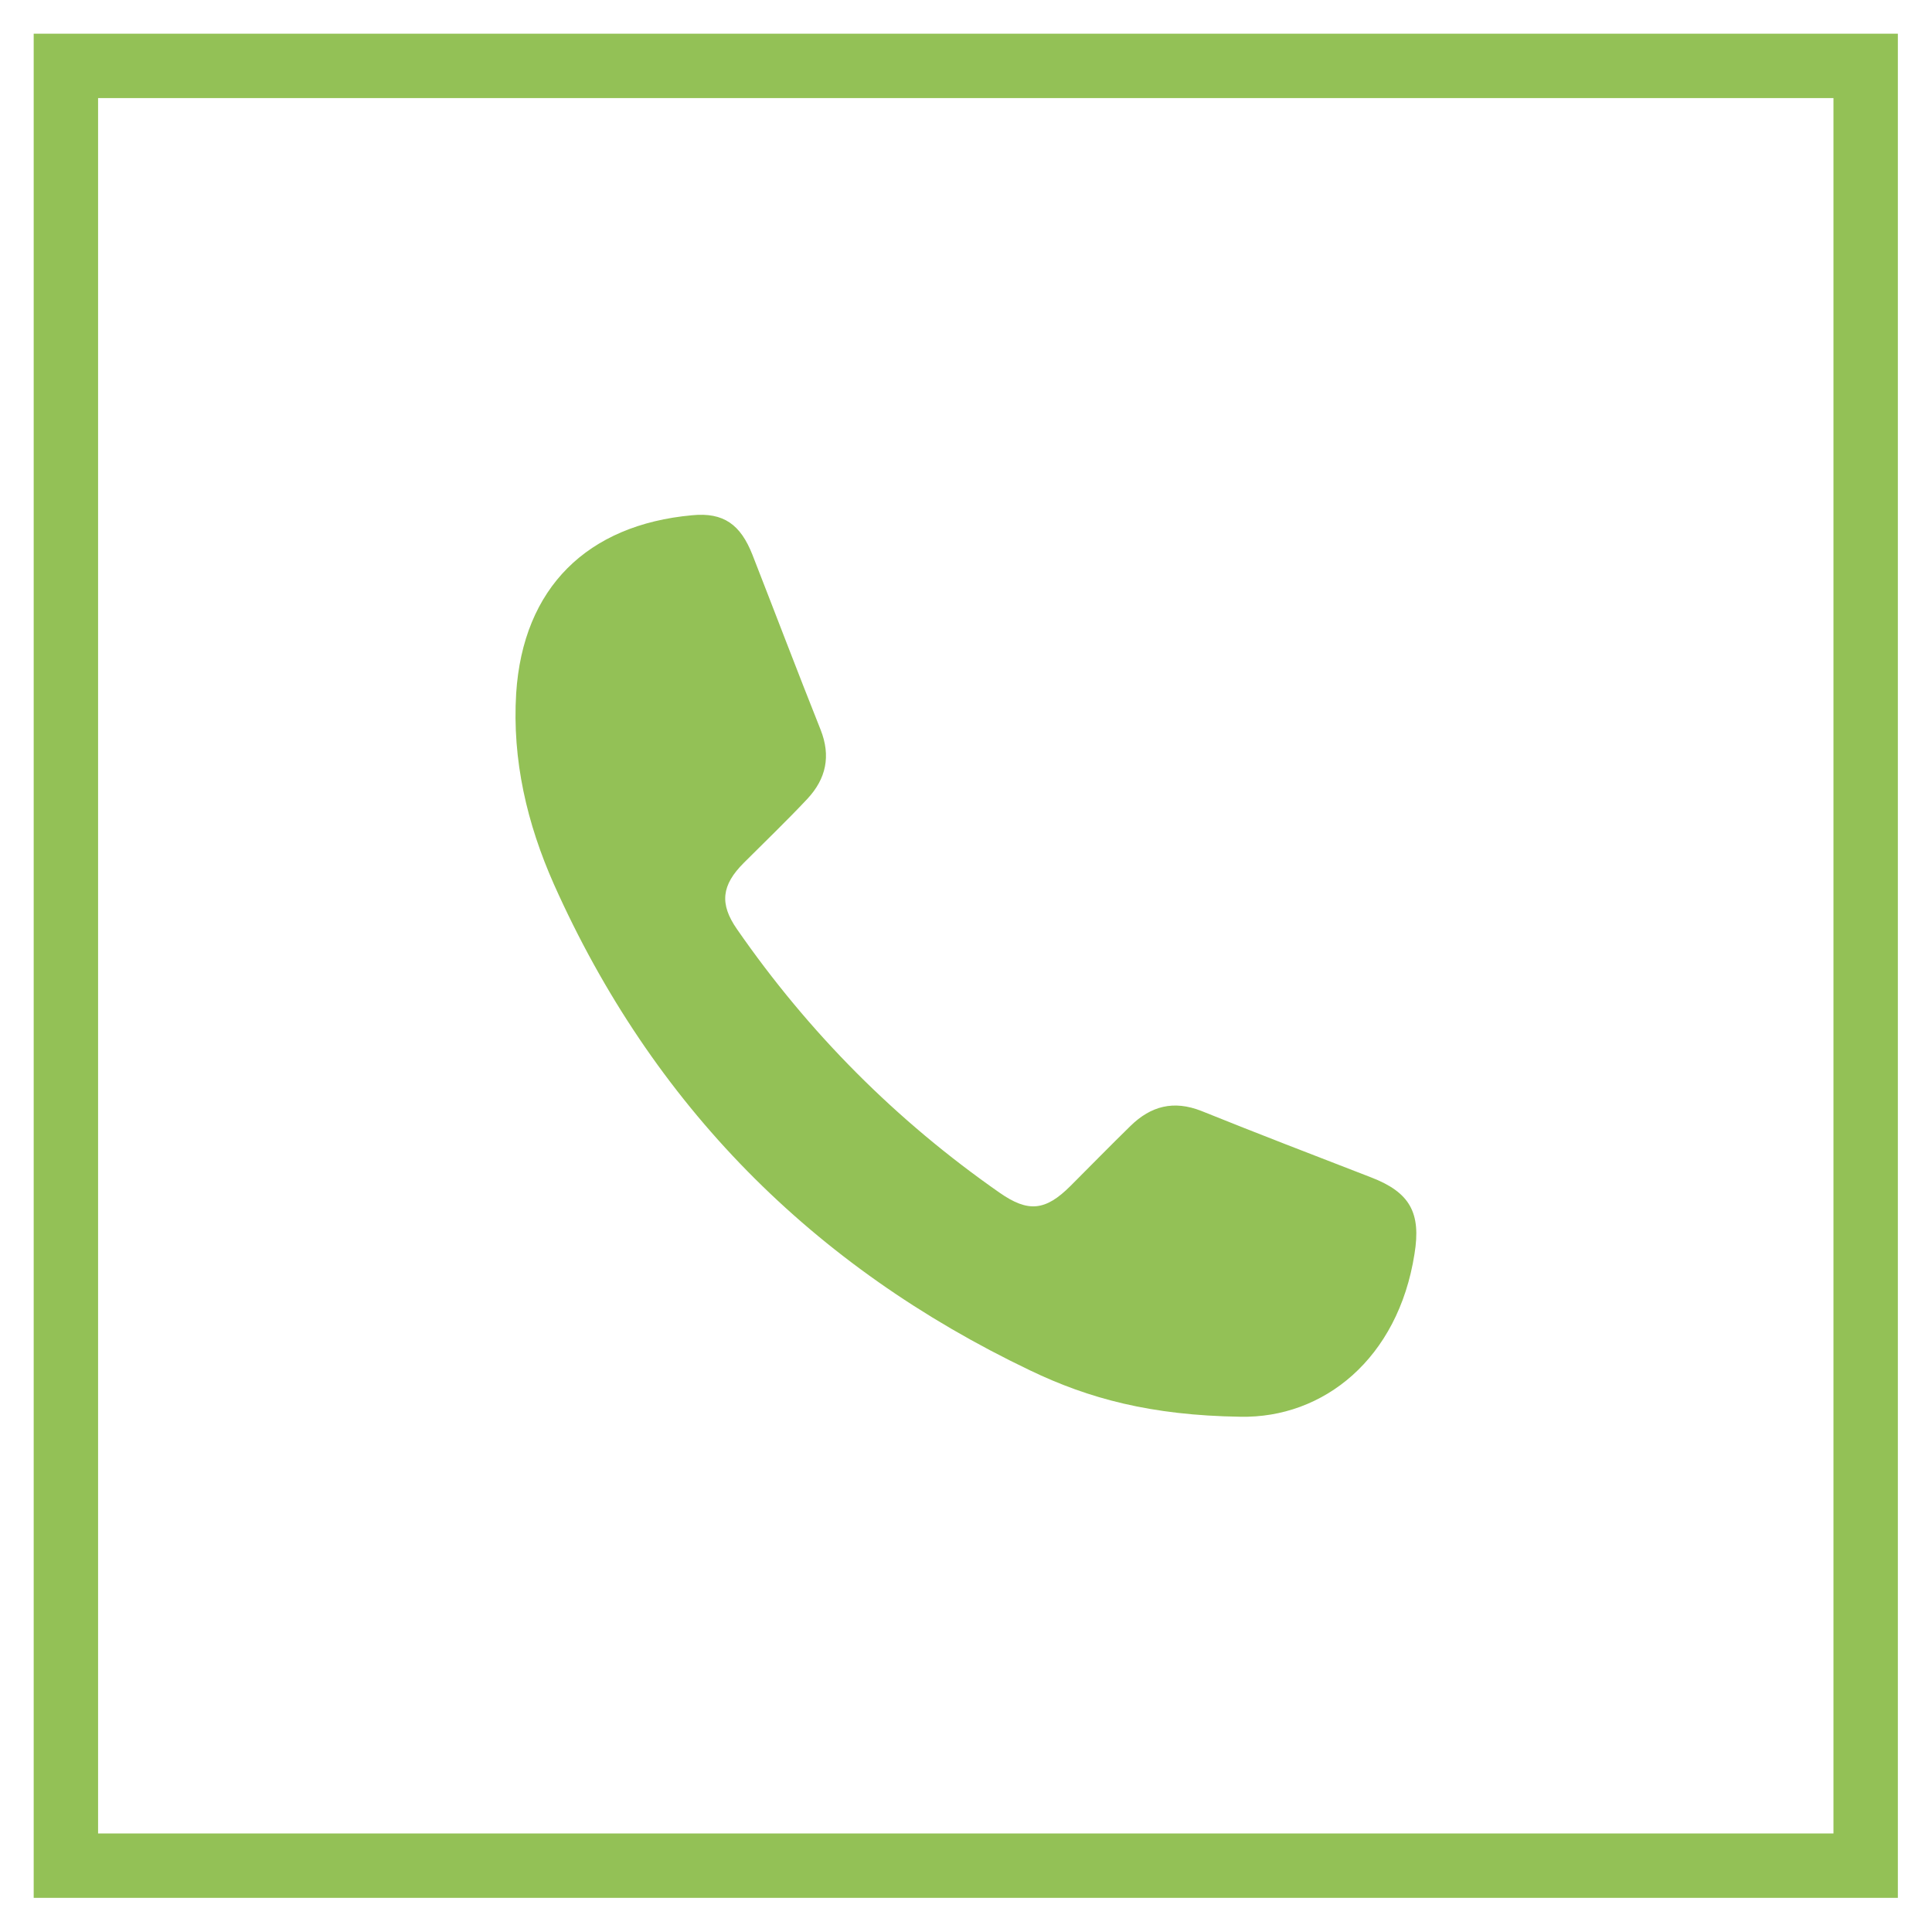
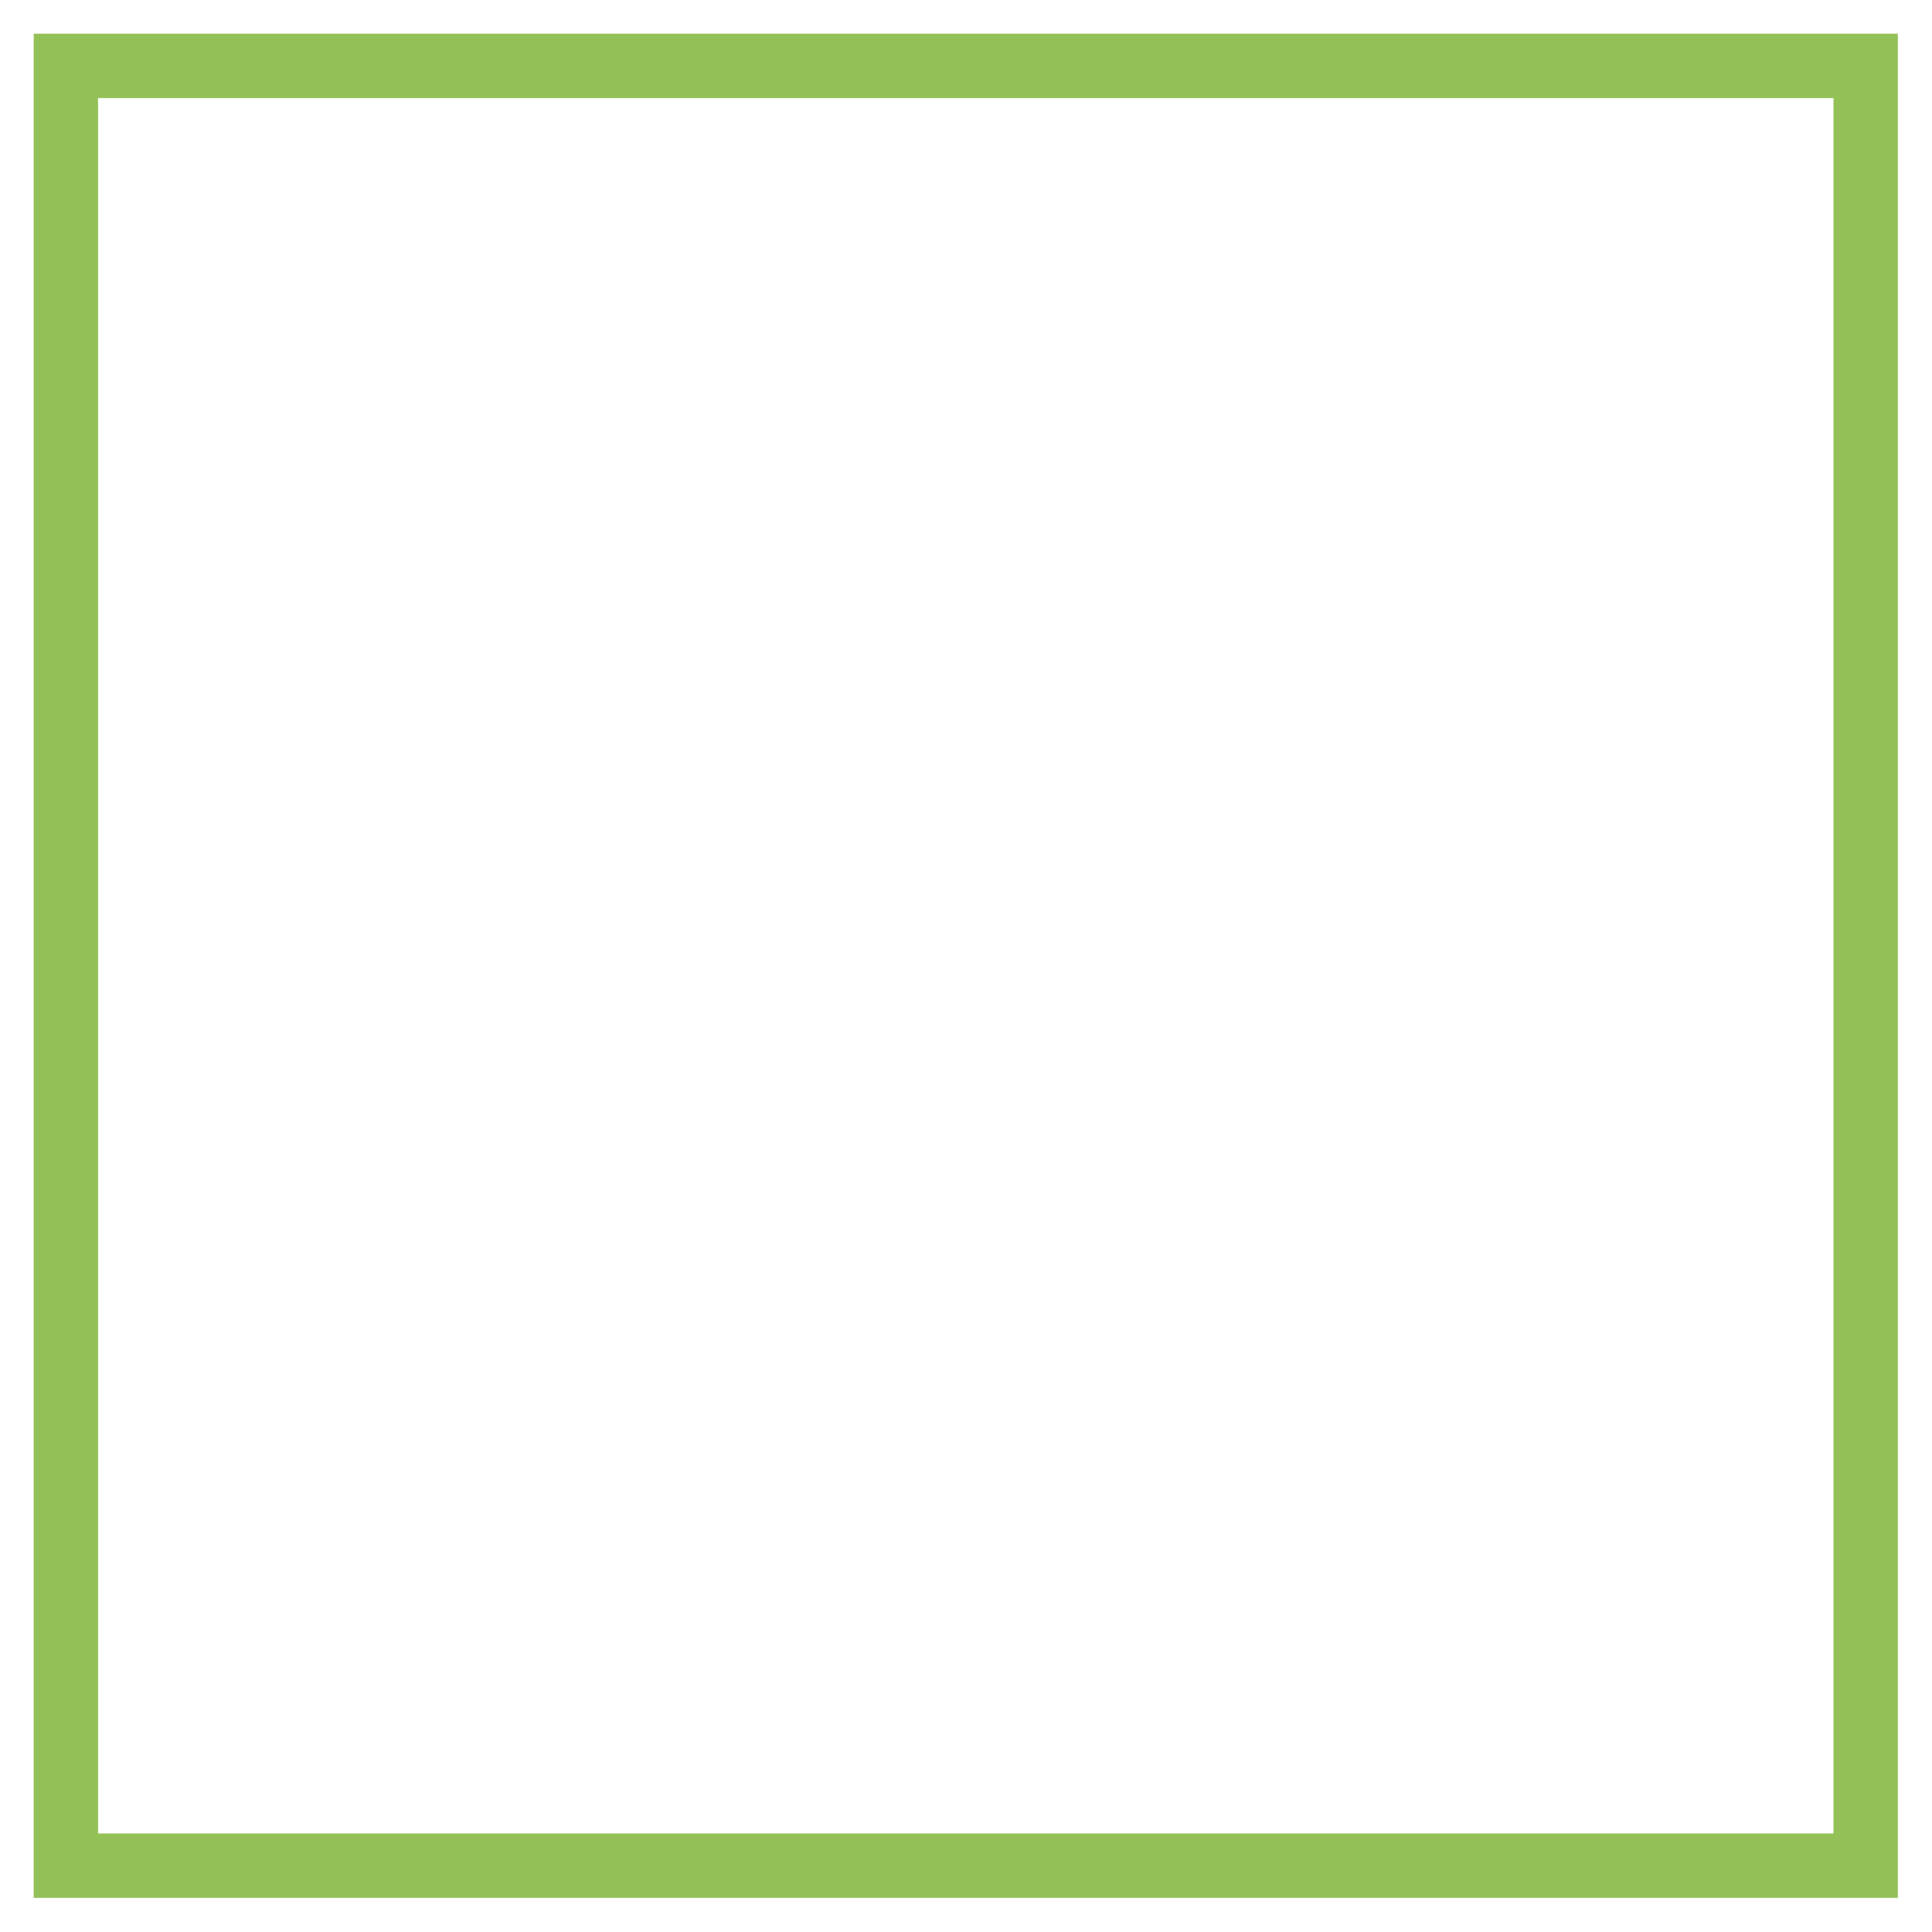
<svg xmlns="http://www.w3.org/2000/svg" version="1.1" id="Vrstva_1" x="0px" y="0px" viewBox="0 0 42.52 42.52" style="enable-background:new 0 0 42.52 42.52;" xml:space="preserve">
  <style type="text/css">

	.st0{fill:#93C156;}

	.st1{fill:none;stroke:#93C156;stroke-width:1.417;stroke-miterlimit:10;}

</style>
  <g>
-     <path class="st0" d="M27.29,31.18c-1.96-0.03-3.33-0.4-4.62-1.02c-4.79-2.29-8.31-5.84-10.48-10.7c-0.59-1.33-0.92-2.73-0.83-4.2    c0.15-2.33,1.57-3.71,3.87-3.92c0.7-0.07,1.07,0.21,1.33,0.87c0.5,1.28,0.99,2.57,1.5,3.85c0.23,0.58,0.12,1.08-0.29,1.52    c-0.45,0.48-0.93,0.94-1.4,1.41c-0.49,0.49-0.54,0.9-0.15,1.46c1.58,2.28,3.5,4.21,5.78,5.8c0.63,0.44,1.01,0.4,1.56-0.15    c0.44-0.44,0.87-0.88,1.32-1.32c0.45-0.44,0.95-0.57,1.56-0.33c1.24,0.5,2.49,0.98,3.73,1.46c0.86,0.33,1.11,0.78,0.96,1.69    C30.77,29.9,29.13,31.22,27.29,31.18z" />
    <rect x="1.45" y="1.45" class="st1" width="39.61" height="39.61" />
  </g>
</svg>